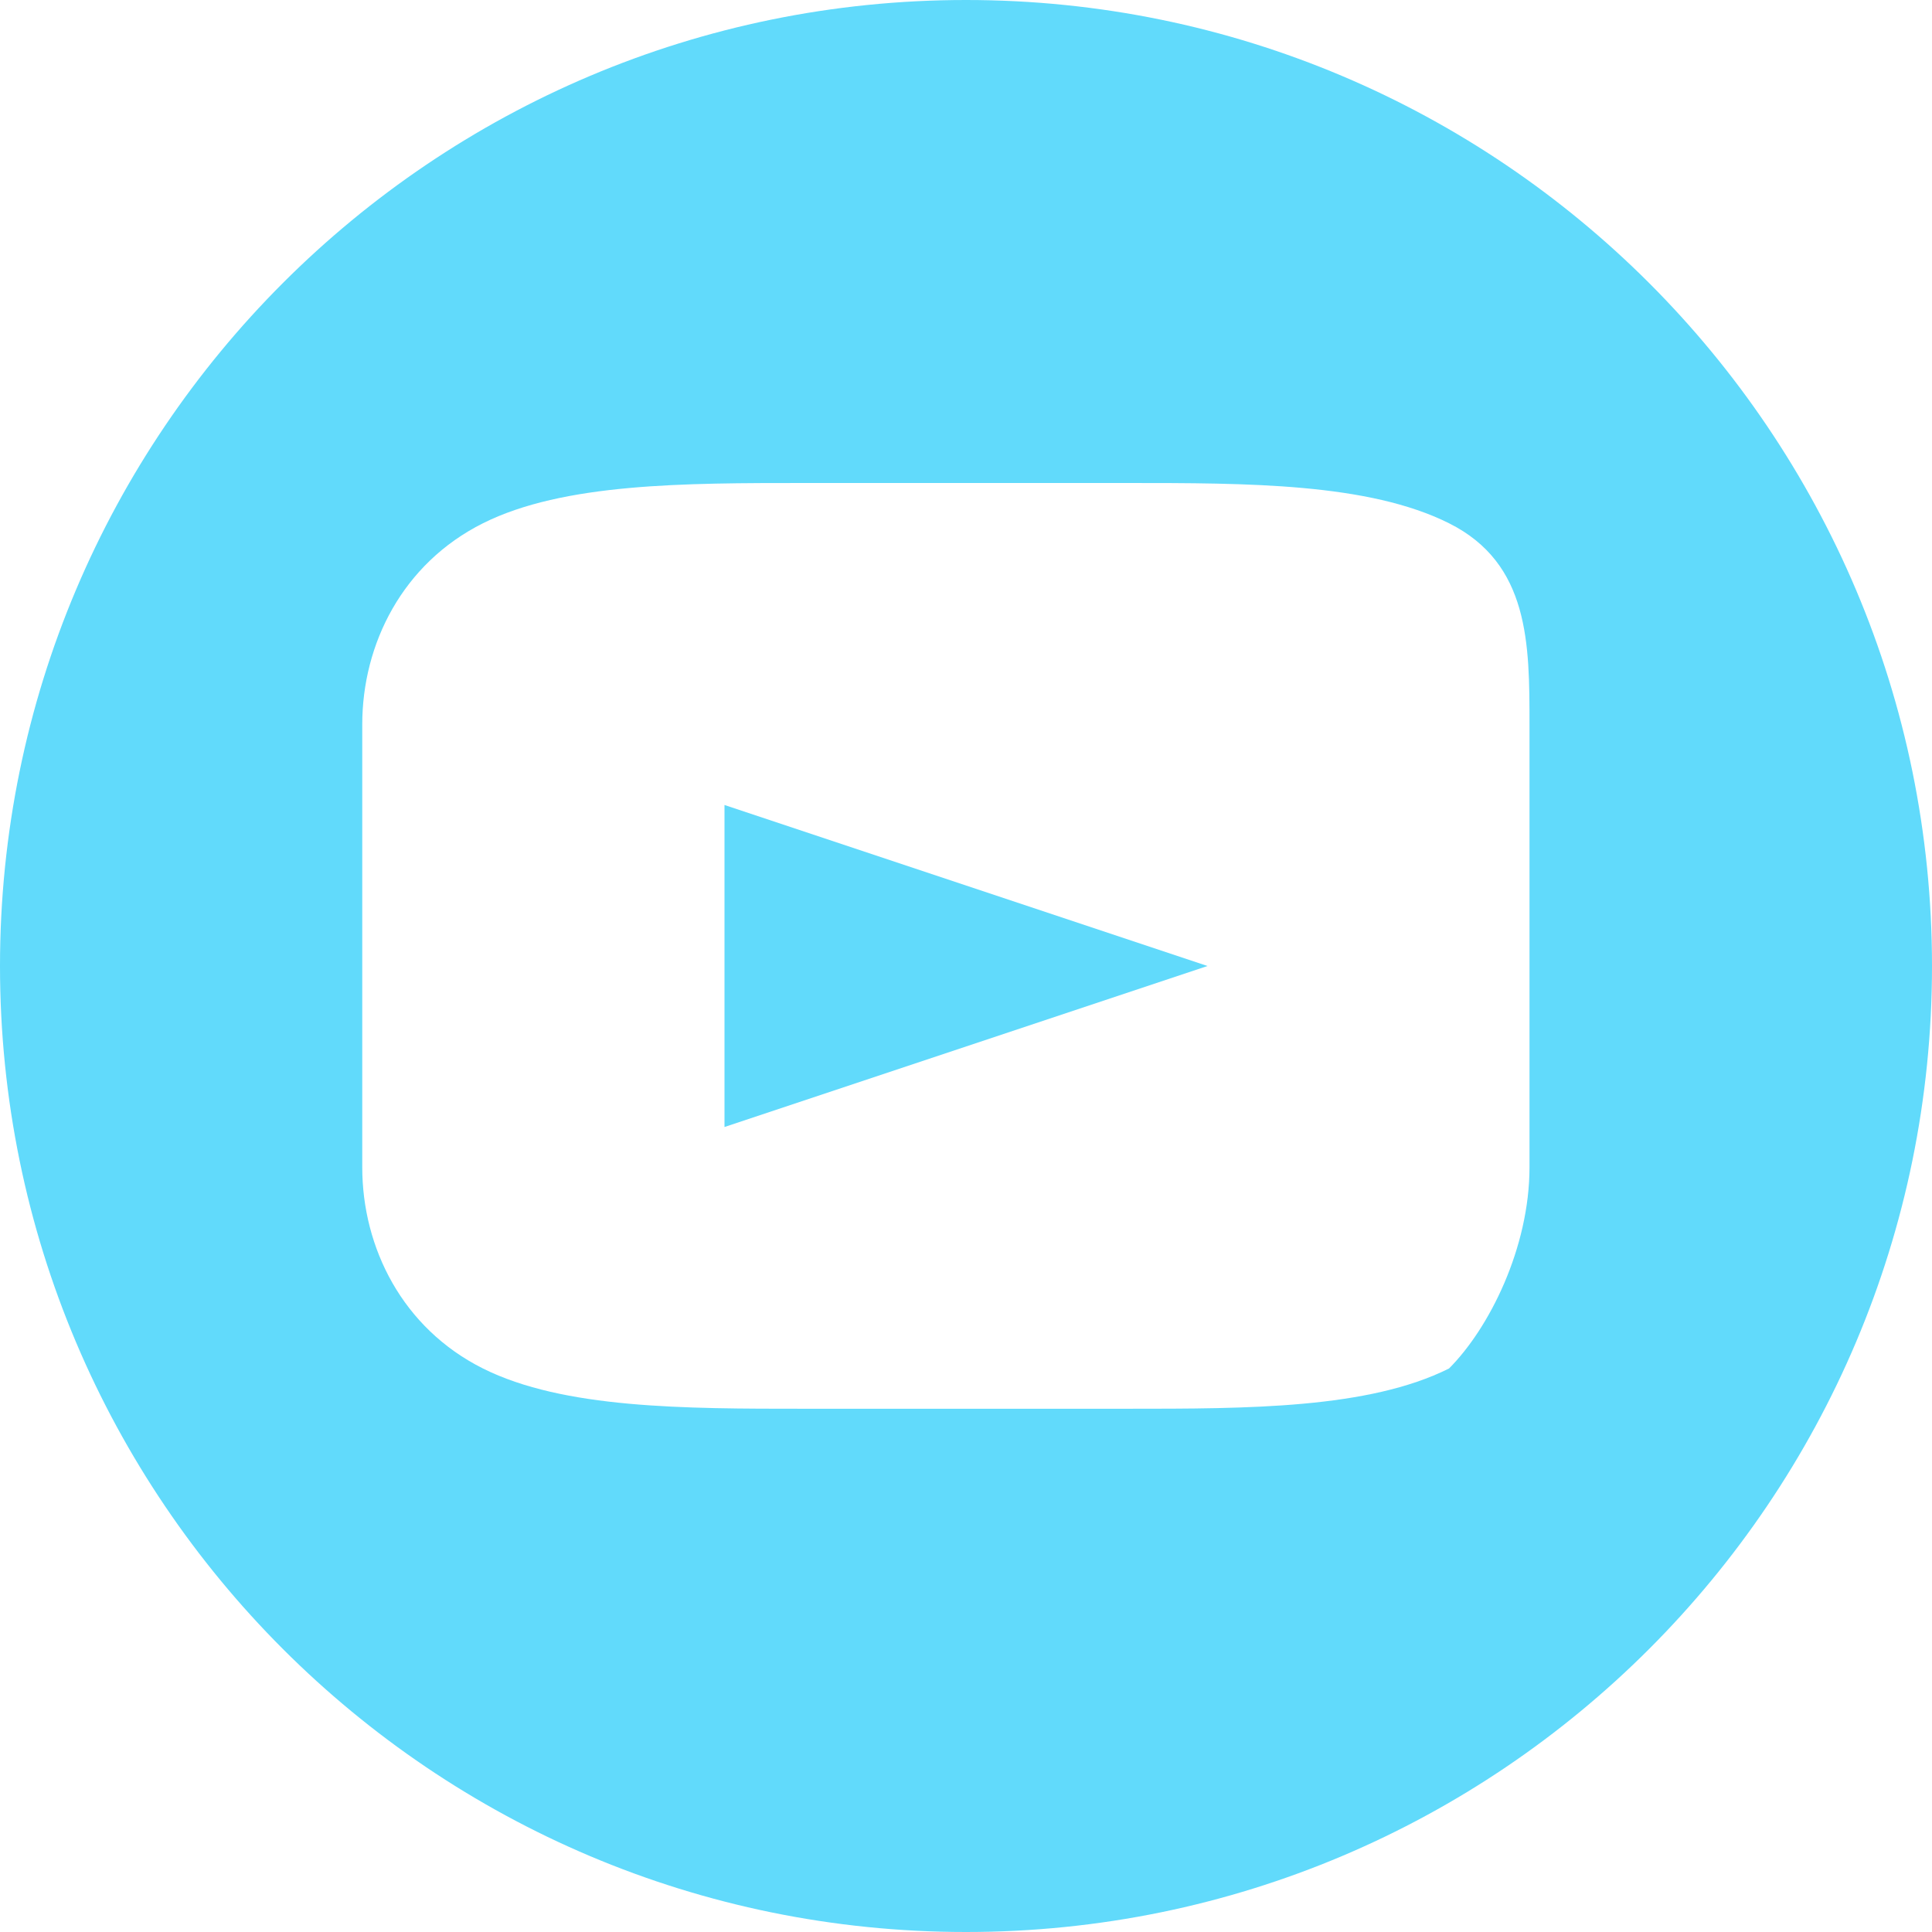
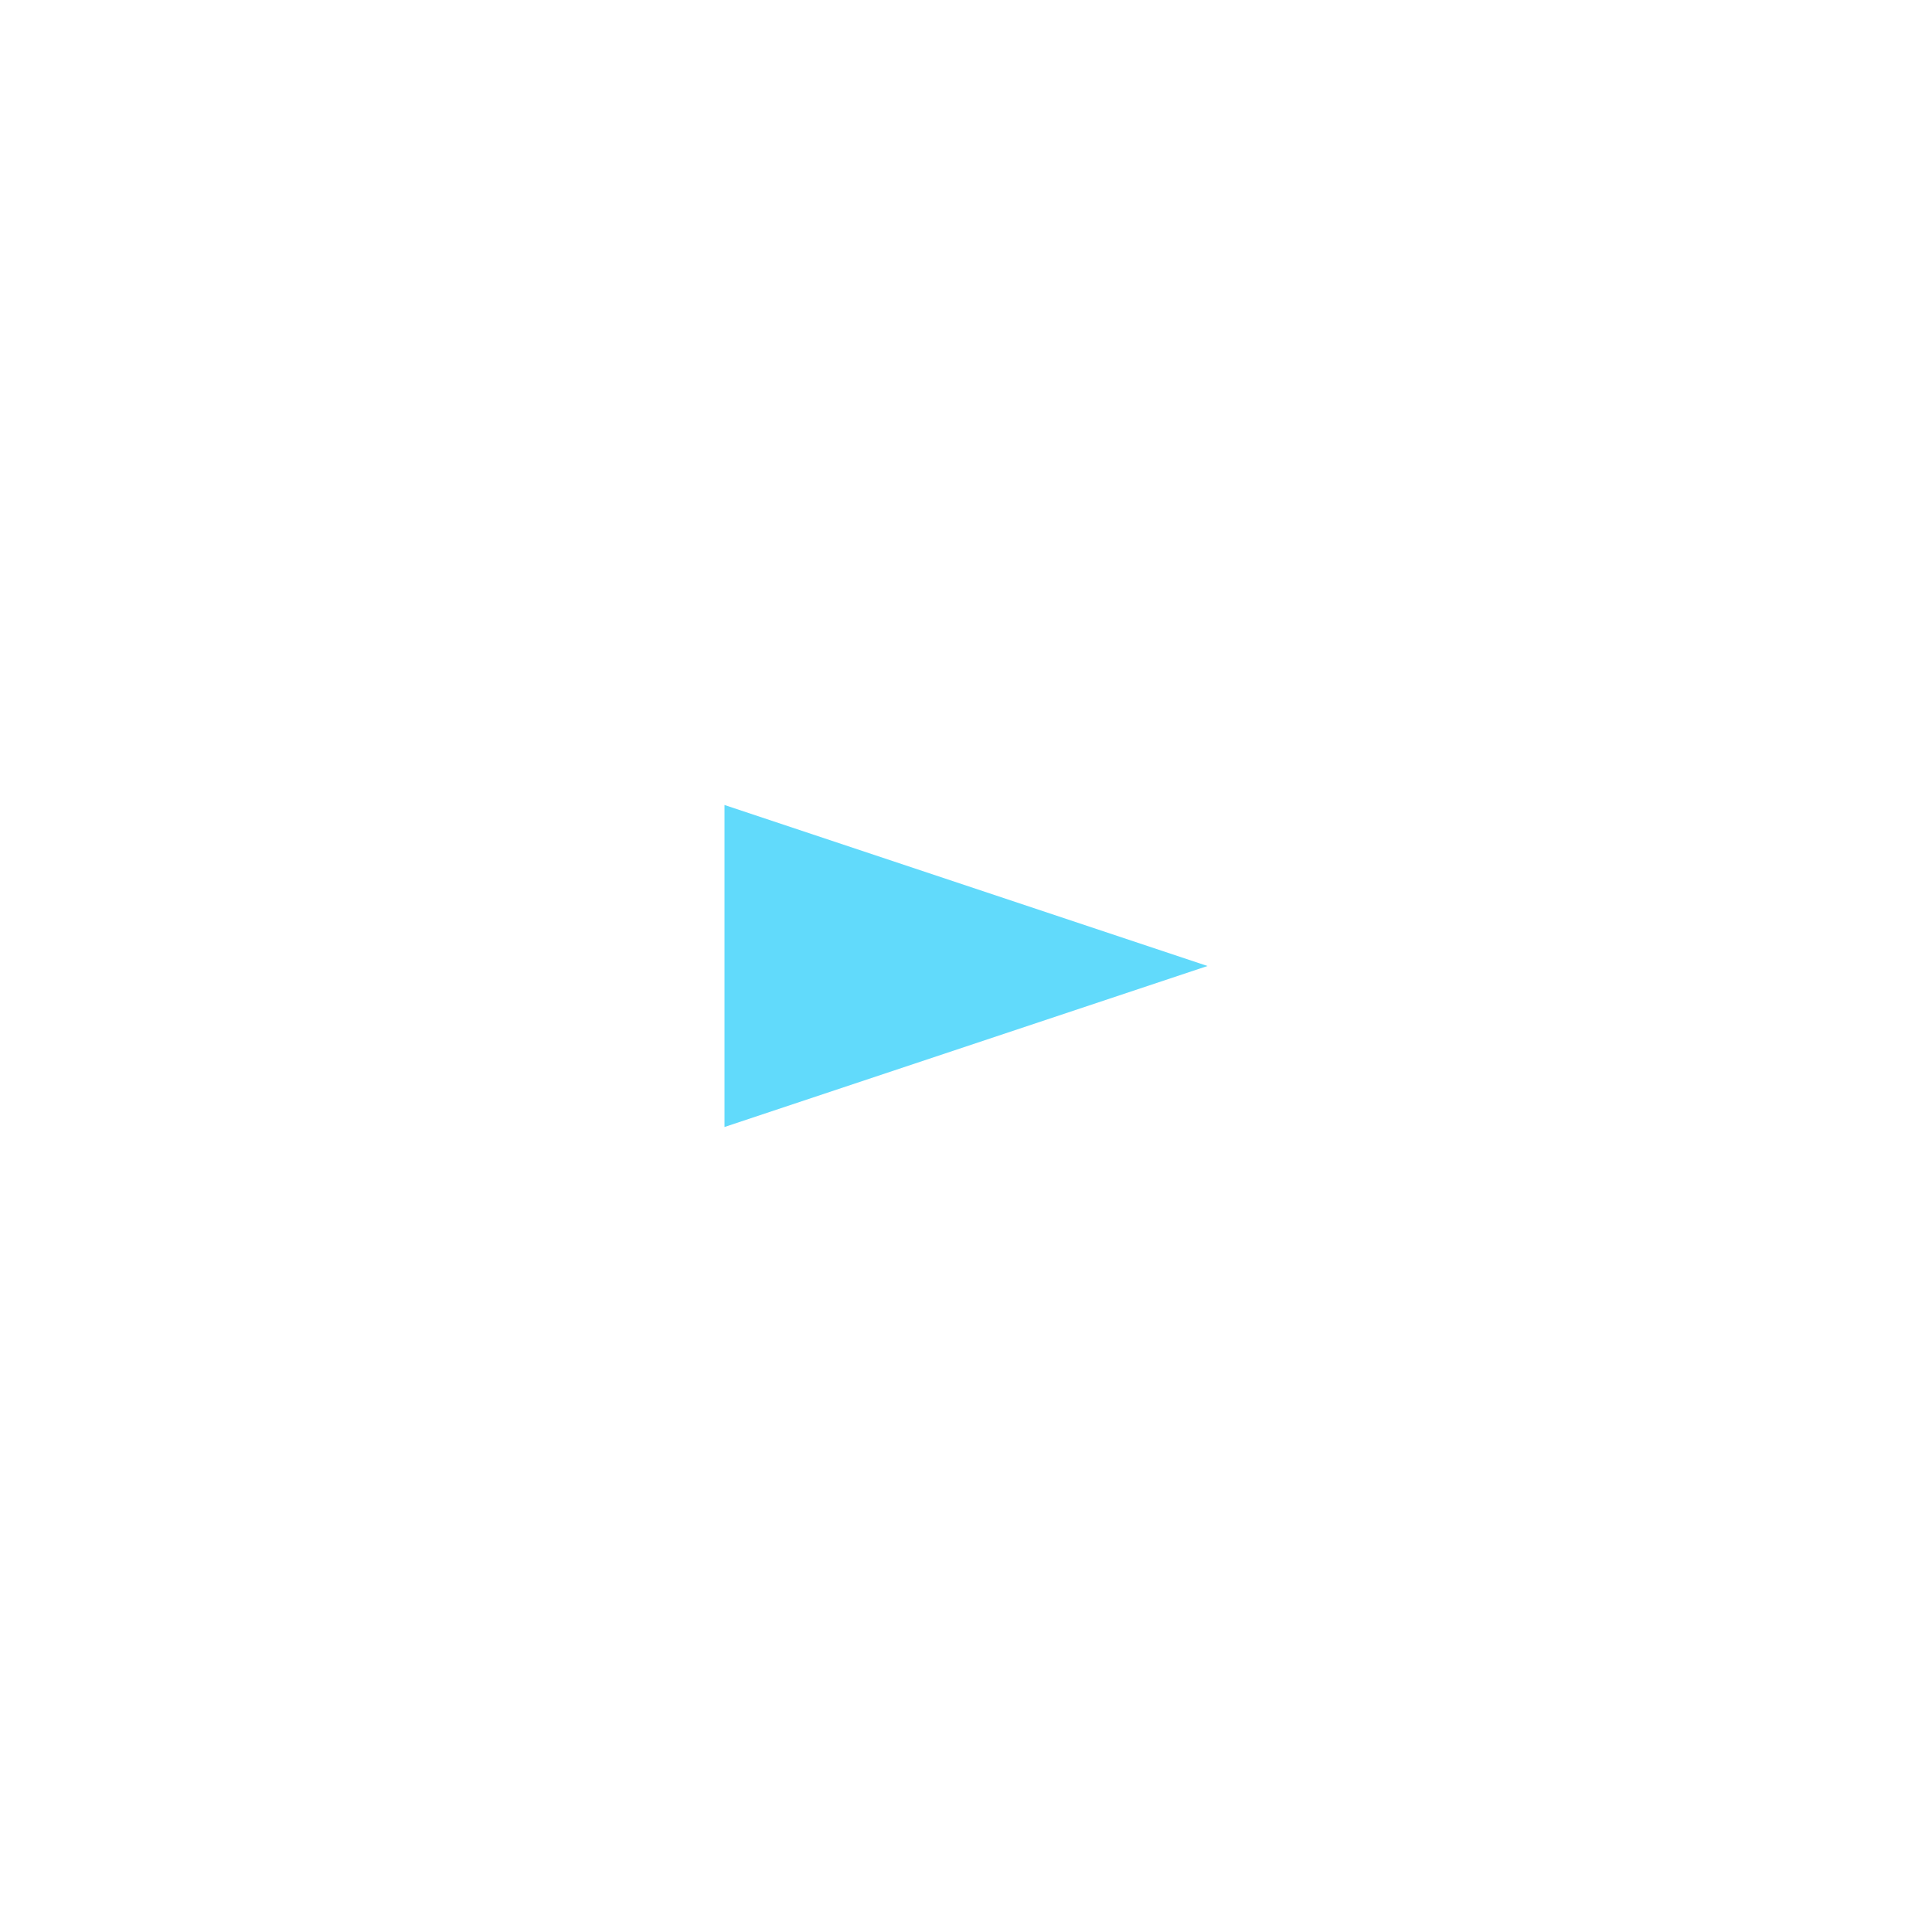
<svg xmlns="http://www.w3.org/2000/svg" viewBox="0 0 24 24" fill="#61DAFB">
-   <path d="M12 0C5.373 0 0 5.373 0 12s5.373 12 12 12 12-5.373 12-12S18.627 0 12 0zm6 17c-1 0.5-2.5 0.5-4 0.5H10c-1.5 0-3 0-4-0.5s-1.5-1.5-1.5-2.5V9c0-1 0.5-2 1.5-2.5s2.5-0.5 4-0.5h4c1.5 0 3 0 4 0.5S19 8 19 9v5.5c0 1-0.5 2-1 2.5z" />
  <path d="M9 10l6 2-6 2V10z" />
</svg>